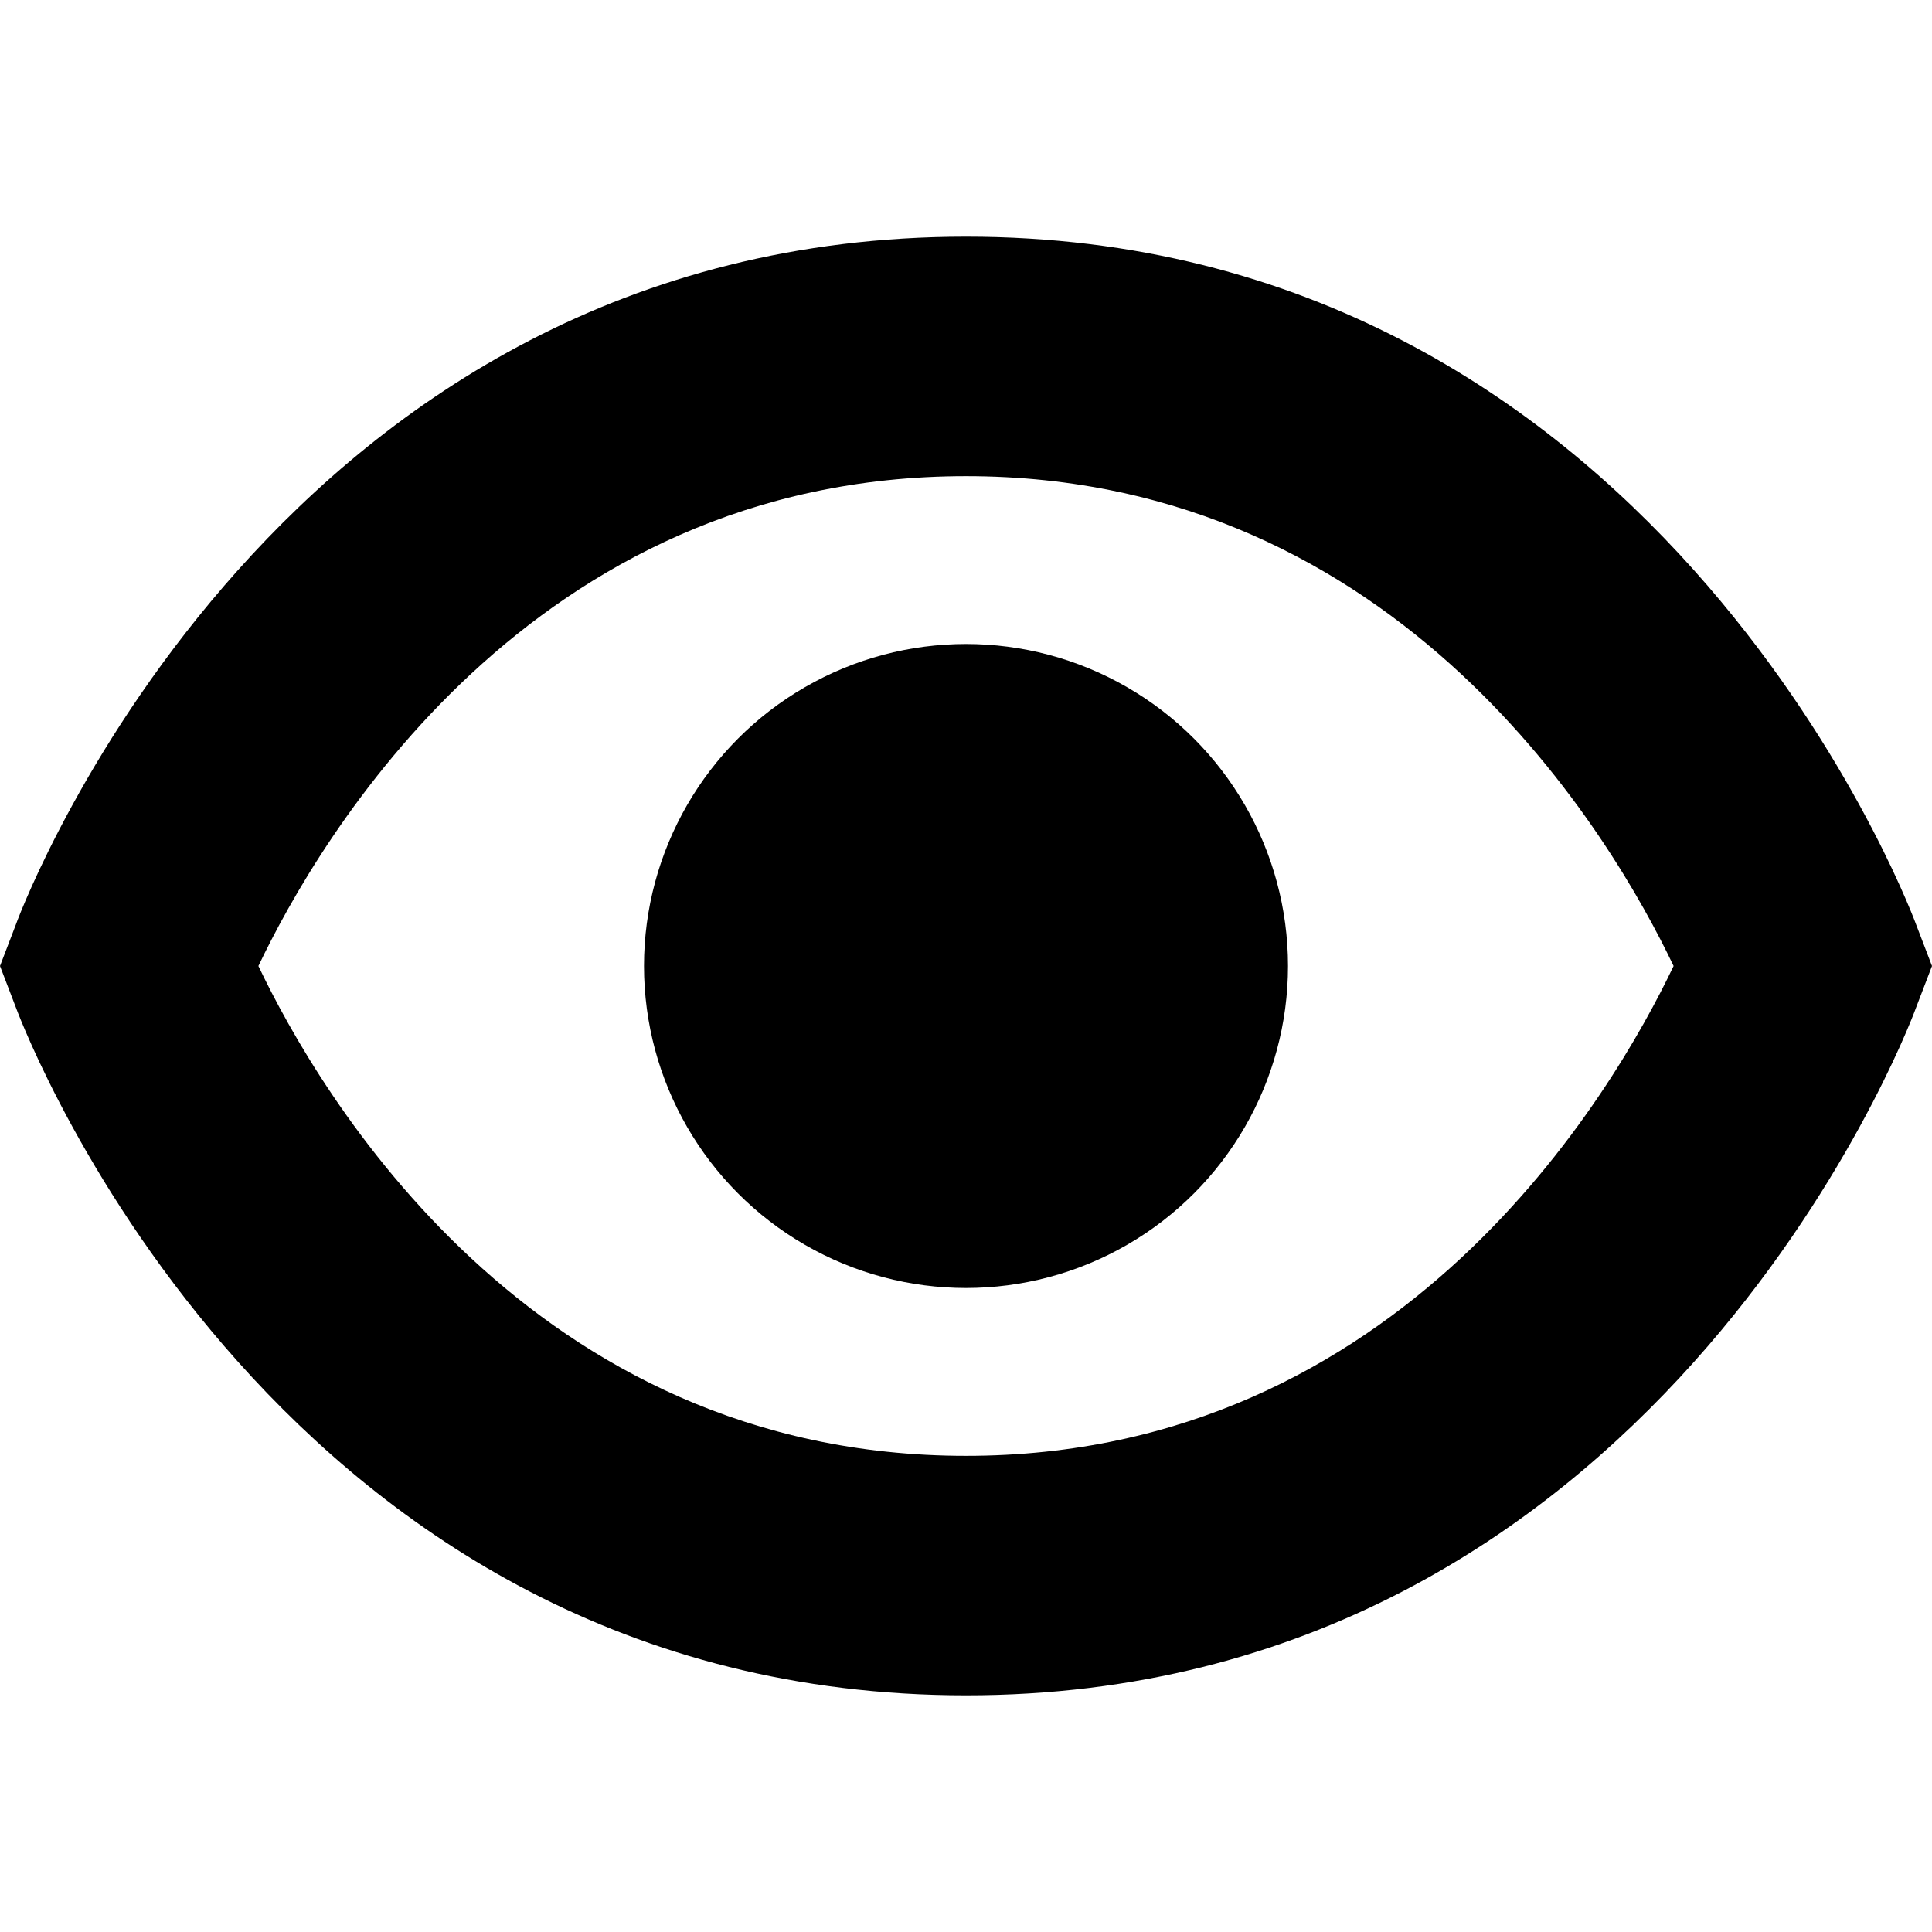
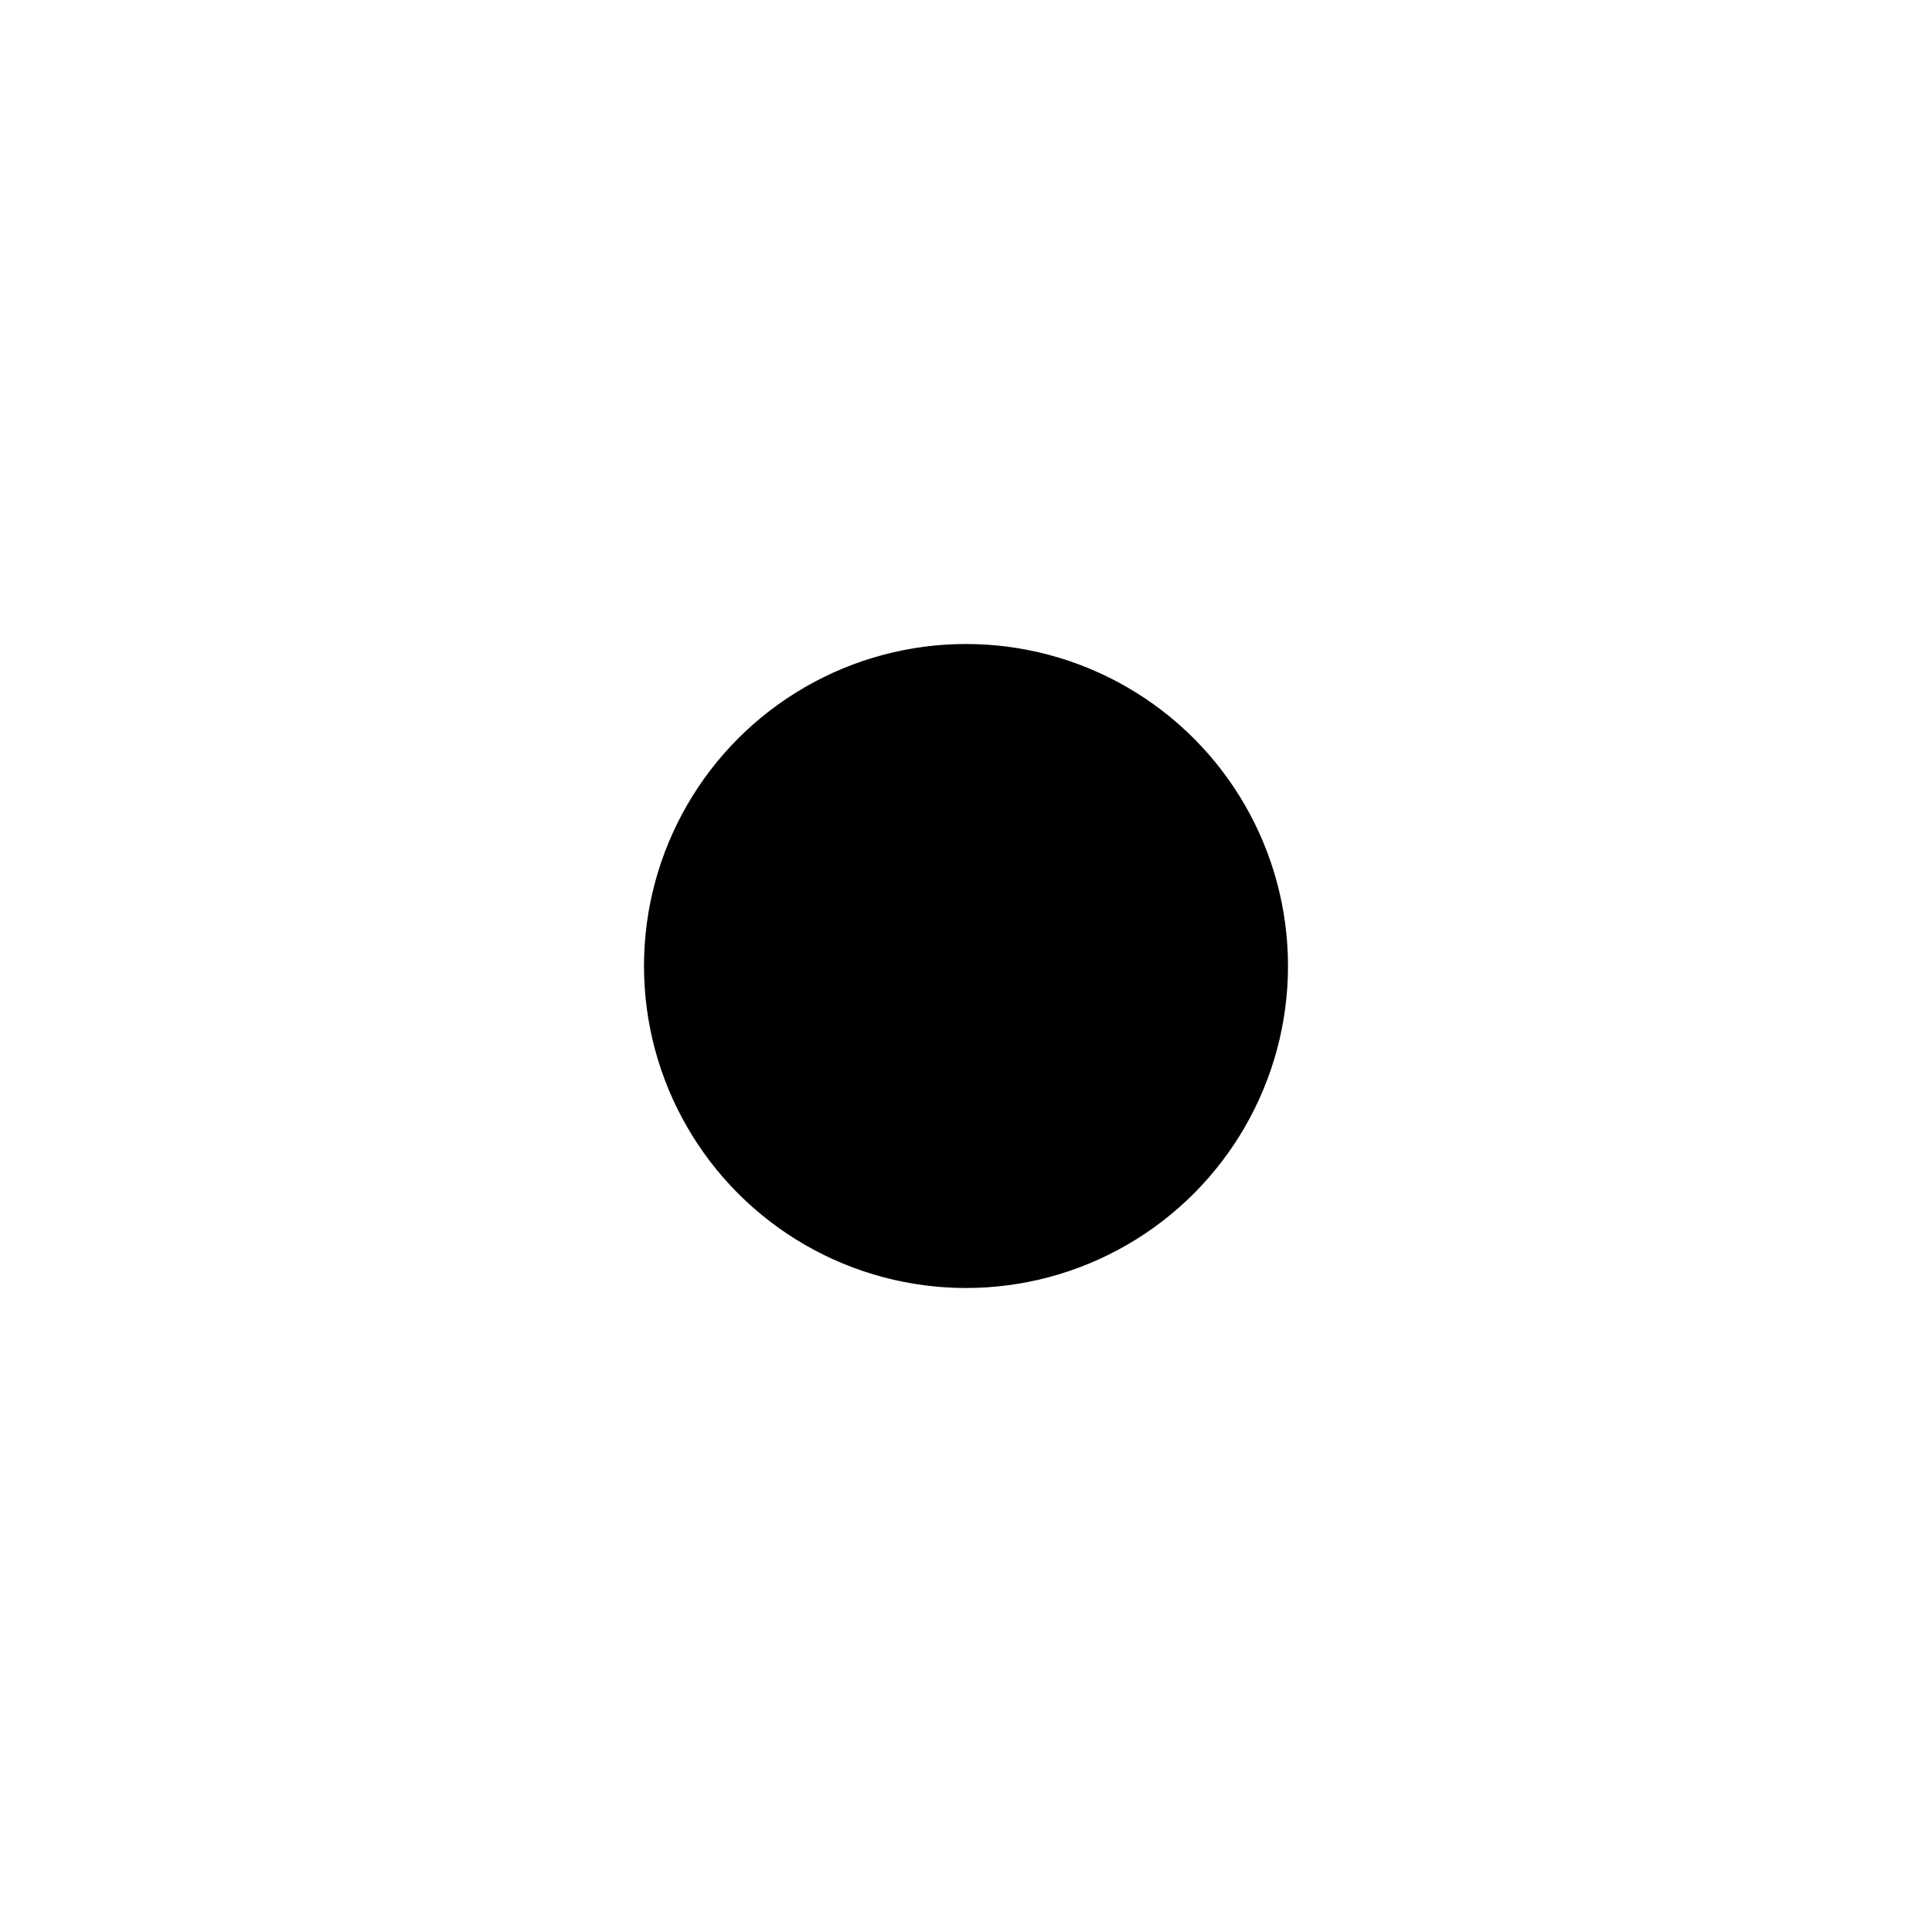
<svg xmlns="http://www.w3.org/2000/svg" id="Isolation_Mode" data-name="Isolation Mode" viewBox="0 0 24 24" width="512" height="512">
-   <path d="M23.8,11.478c-.13-.349-3.3-8.538-11.8-8.538S.326,11.129.2,11.478L0,12l.2.522c.13.349,3.3,8.538,11.8,8.538s11.674-8.189,11.8-8.538L24,12ZM12,18.085c-5.418,0-8.041-4.514-8.79-6.085C3.961,10.425,6.585,5.915,12,5.915S20.038,10.424,20.79,12C20.038,13.576,17.415,18.085,12,18.085Z" />
  <circle cx="12" cy="12" r="4" />
</svg>